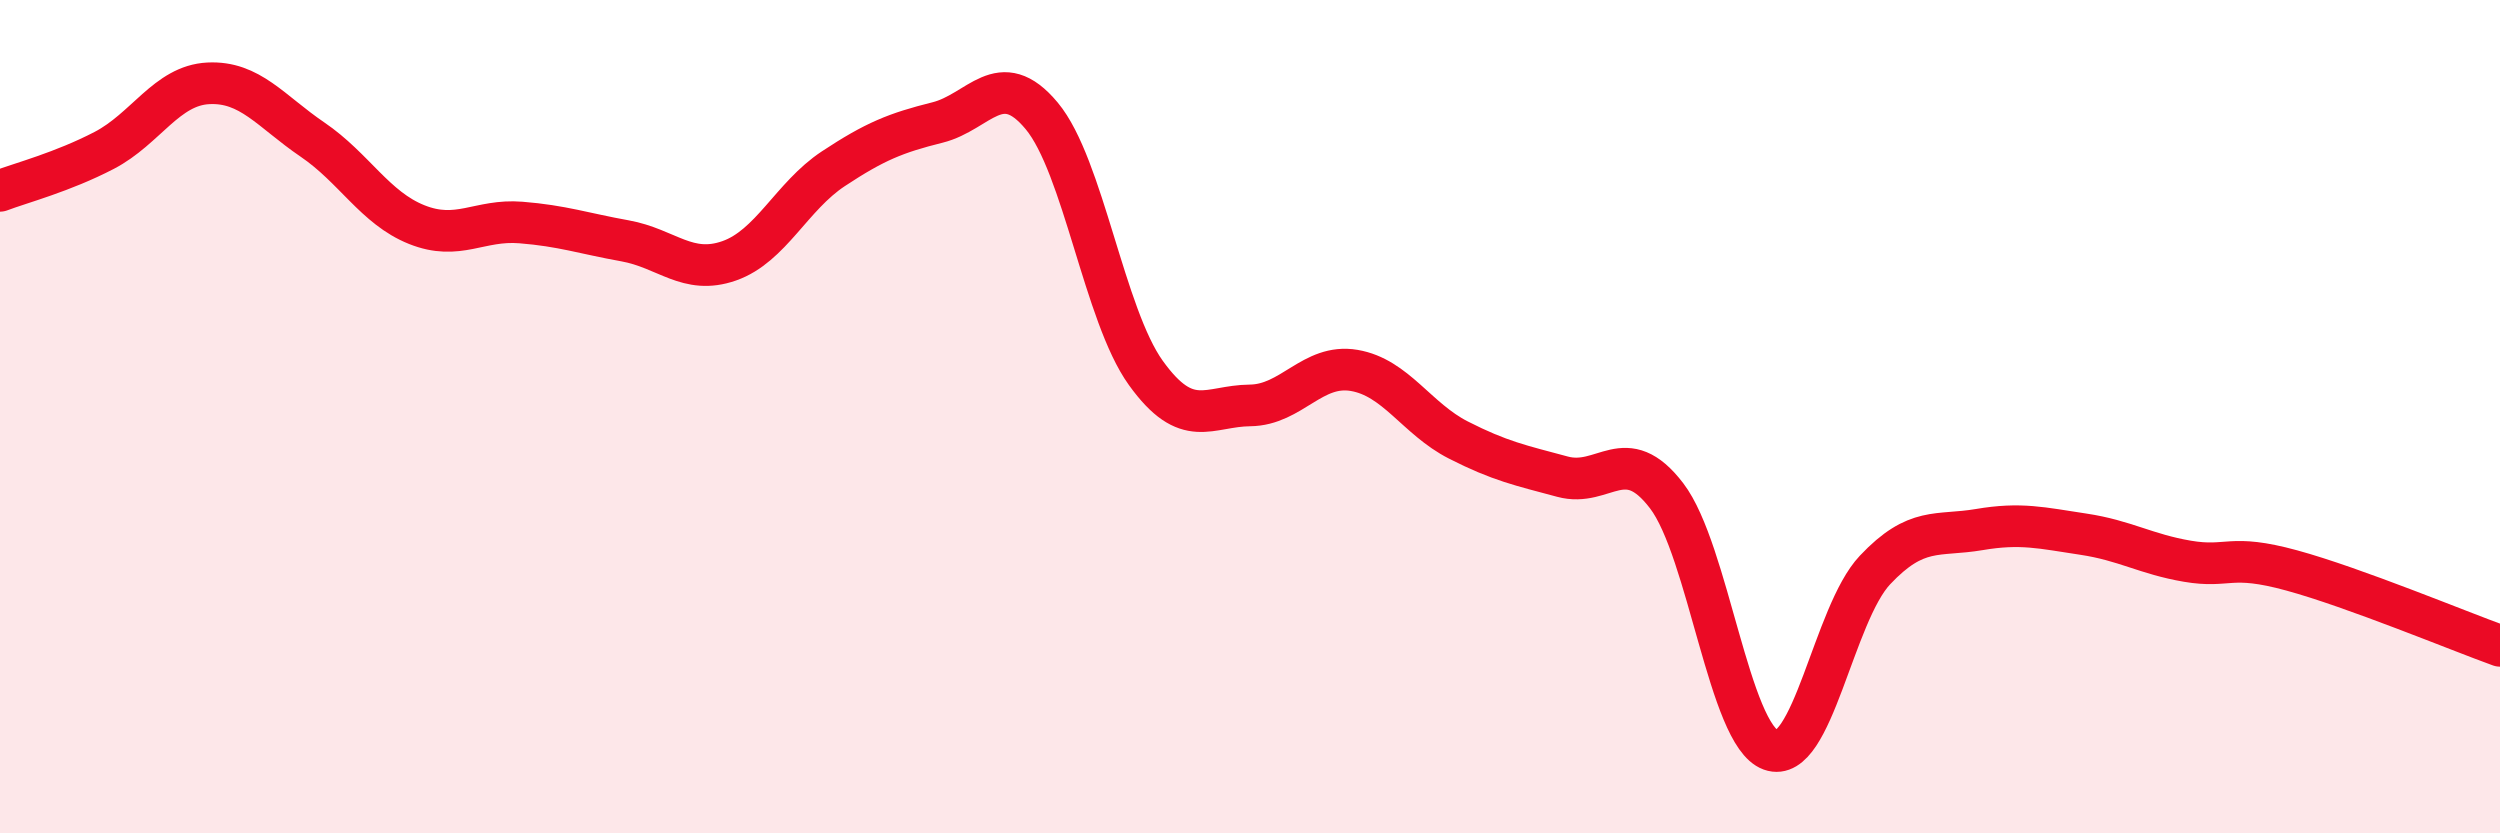
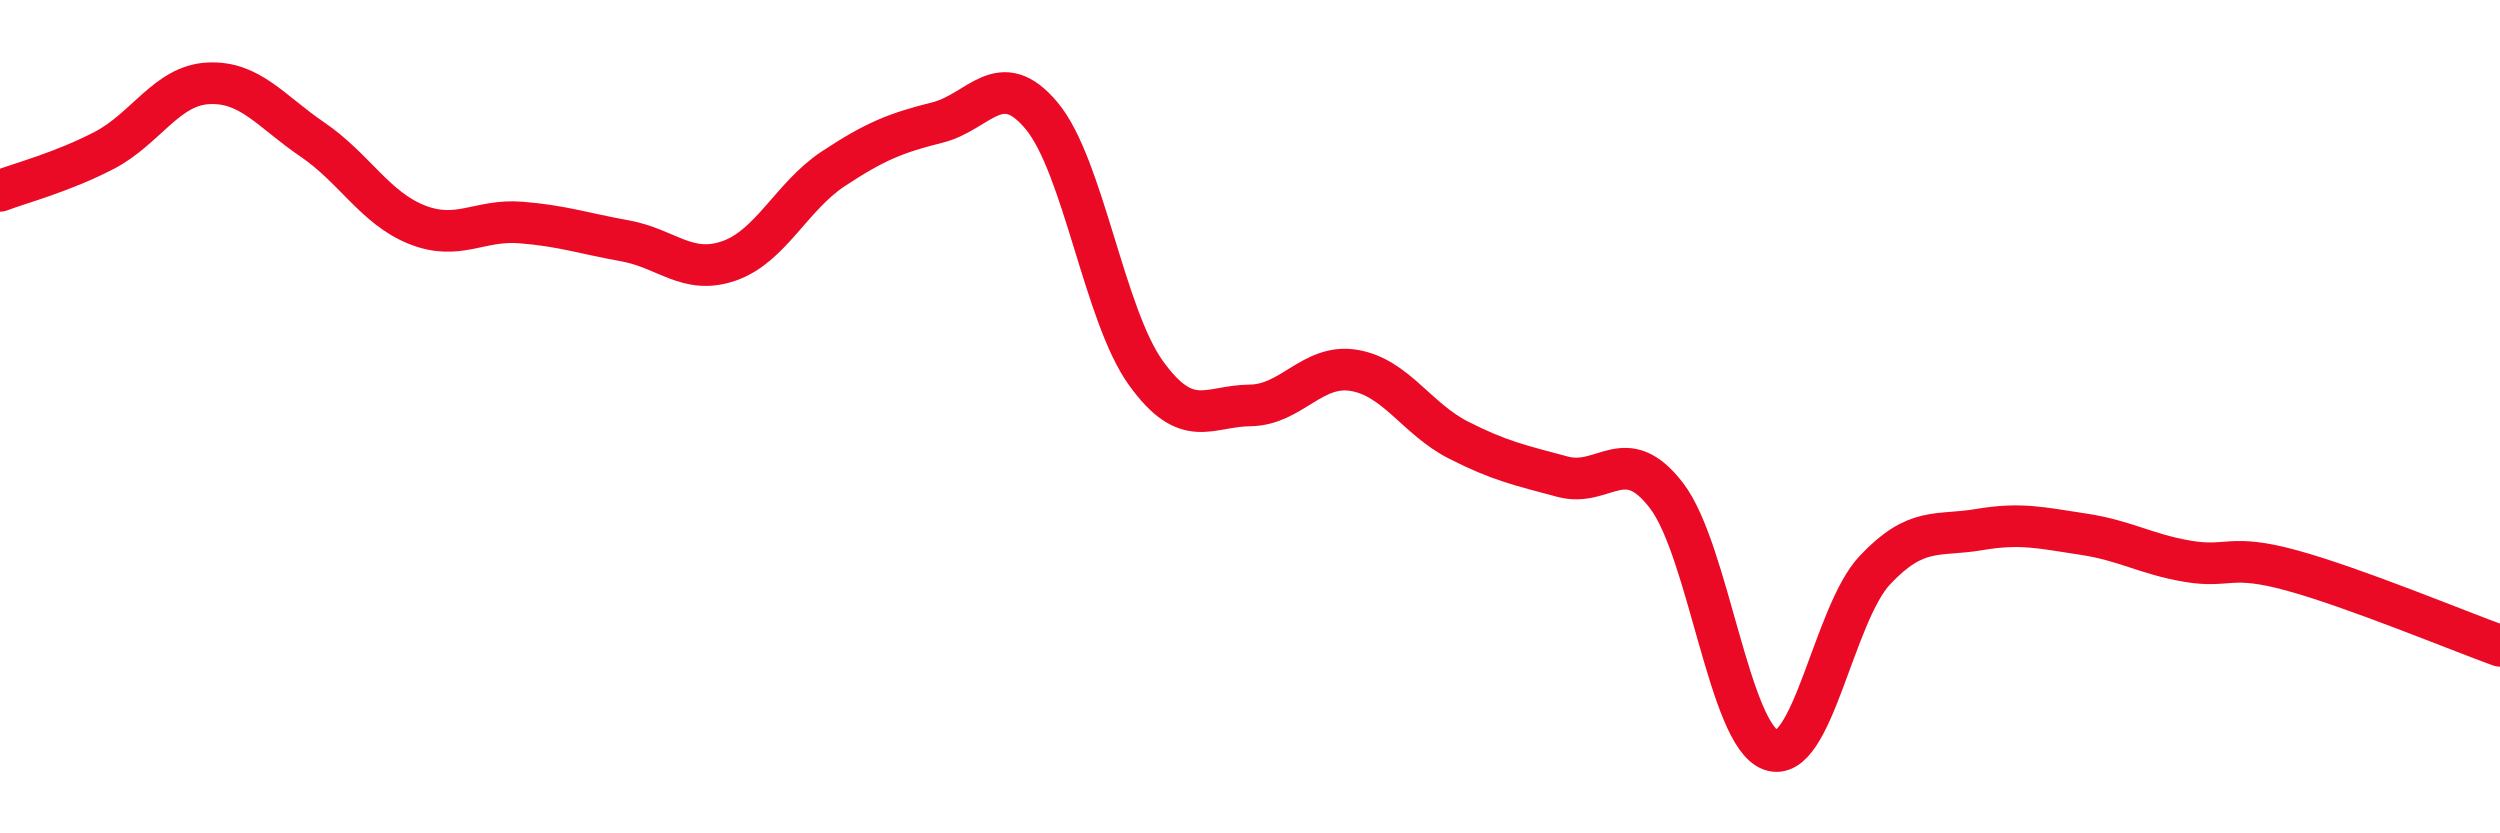
<svg xmlns="http://www.w3.org/2000/svg" width="60" height="20" viewBox="0 0 60 20">
-   <path d="M 0,4.58 C 0.5,4.39 1.5,4.13 2.5,3.61 C 3.5,3.09 4,2.05 5,2 C 6,1.95 6.5,2.67 7.5,3.35 C 8.5,4.03 9,4.99 10,5.39 C 11,5.79 11.5,5.26 12.5,5.34 C 13.5,5.42 14,5.6 15,5.78 C 16,5.96 16.5,6.61 17.5,6.26 C 18.5,5.91 19,4.71 20,4.05 C 21,3.39 21.5,3.19 22.5,2.94 C 23.5,2.69 24,1.58 25,2.78 C 26,3.98 26.5,7.56 27.5,8.95 C 28.5,10.34 29,9.74 30,9.73 C 31,9.72 31.5,8.72 32.5,8.89 C 33.5,9.06 34,10.05 35,10.56 C 36,11.07 36.5,11.17 37.5,11.44 C 38.5,11.71 39,10.59 40,11.9 C 41,13.21 41.5,17.64 42.5,18 C 43.5,18.36 44,14.74 45,13.68 C 46,12.62 46.5,12.88 47.5,12.71 C 48.5,12.54 49,12.67 50,12.82 C 51,12.97 51.5,13.3 52.5,13.47 C 53.5,13.64 53.5,13.28 55,13.69 C 56.5,14.1 59,15.14 60,15.5L60 20L0 20Z" fill="#EB0A25" opacity="0.1" stroke-linecap="round" stroke-linejoin="round" />
  <path d="M 0,4.58 C 0.5,4.39 1.5,4.13 2.5,3.61 C 3.5,3.09 4,2.05 5,2 C 6,1.95 6.5,2.67 7.5,3.35 C 8.5,4.03 9,4.99 10,5.39 C 11,5.79 11.5,5.26 12.5,5.34 C 13.5,5.42 14,5.6 15,5.78 C 16,5.96 16.5,6.61 17.5,6.26 C 18.5,5.91 19,4.71 20,4.05 C 21,3.39 21.5,3.19 22.5,2.94 C 23.5,2.69 24,1.58 25,2.78 C 26,3.98 26.5,7.56 27.5,8.95 C 28.5,10.34 29,9.74 30,9.73 C 31,9.72 31.5,8.72 32.5,8.89 C 33.5,9.06 34,10.05 35,10.56 C 36,11.07 36.5,11.17 37.5,11.44 C 38.5,11.71 39,10.59 40,11.9 C 41,13.21 41.5,17.64 42.5,18 C 43.5,18.36 44,14.74 45,13.68 C 46,12.62 46.5,12.88 47.5,12.71 C 48.5,12.54 49,12.67 50,12.82 C 51,12.97 51.5,13.3 52.5,13.47 C 53.5,13.64 53.5,13.28 55,13.69 C 56.5,14.1 59,15.14 60,15.5" stroke="#EB0A25" stroke-width="1" fill="none" stroke-linecap="round" stroke-linejoin="round" />
</svg>